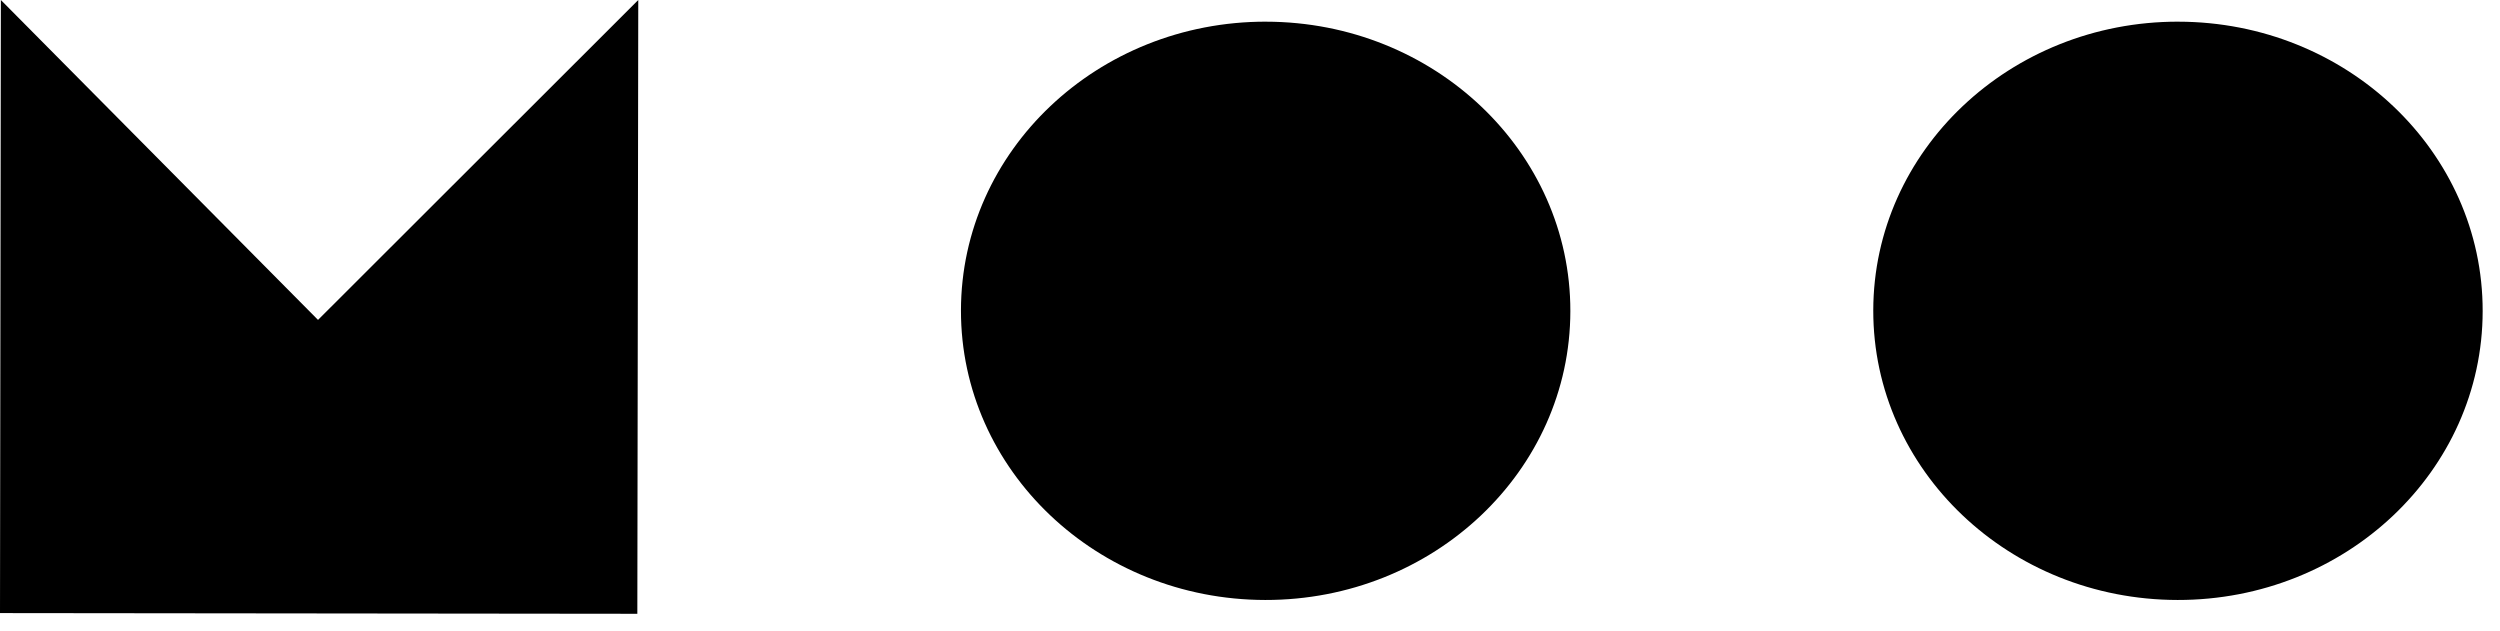
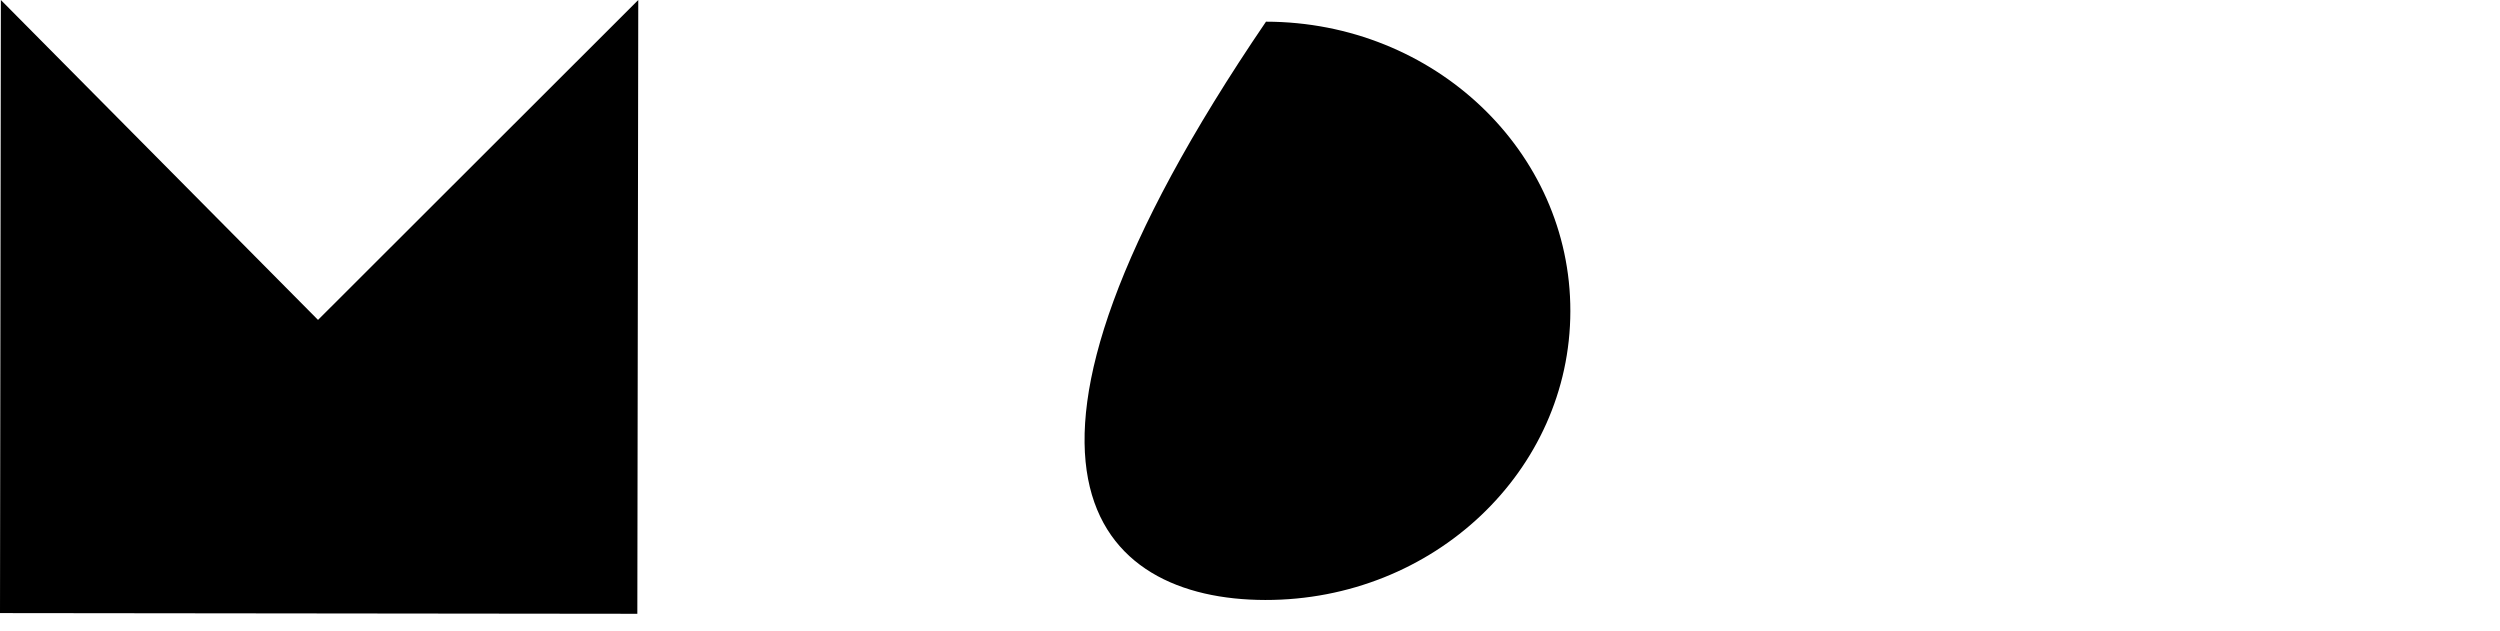
<svg xmlns="http://www.w3.org/2000/svg" width="107" height="27" viewBox="0 0 107 27" fill="none">
  <path d="M13.611 13.692L0.037 0L0 26.24L27.278 26.27L27.318 0L13.611 13.692Z" fill="black" />
-   <path d="M54.185 0.927C46.983 0.919 41.137 6.451 41.129 13.286C41.12 20.121 46.951 25.669 54.153 25.679C61.357 25.689 67.204 20.154 67.211 13.319C67.222 6.484 61.386 0.938 54.185 0.928" fill="black" />
-   <path d="M93.232 0.927C86.031 0.919 80.184 6.45 80.176 13.286C80.167 20.121 85.998 25.669 93.2 25.679C100.404 25.689 106.251 20.154 106.258 13.319C106.269 6.484 100.434 0.938 93.233 0.928" fill="black" />
+   <path d="M54.185 0.927C41.12 20.121 46.951 25.669 54.153 25.679C61.357 25.689 67.204 20.154 67.211 13.319C67.222 6.484 61.386 0.938 54.185 0.928" fill="black" />
</svg>